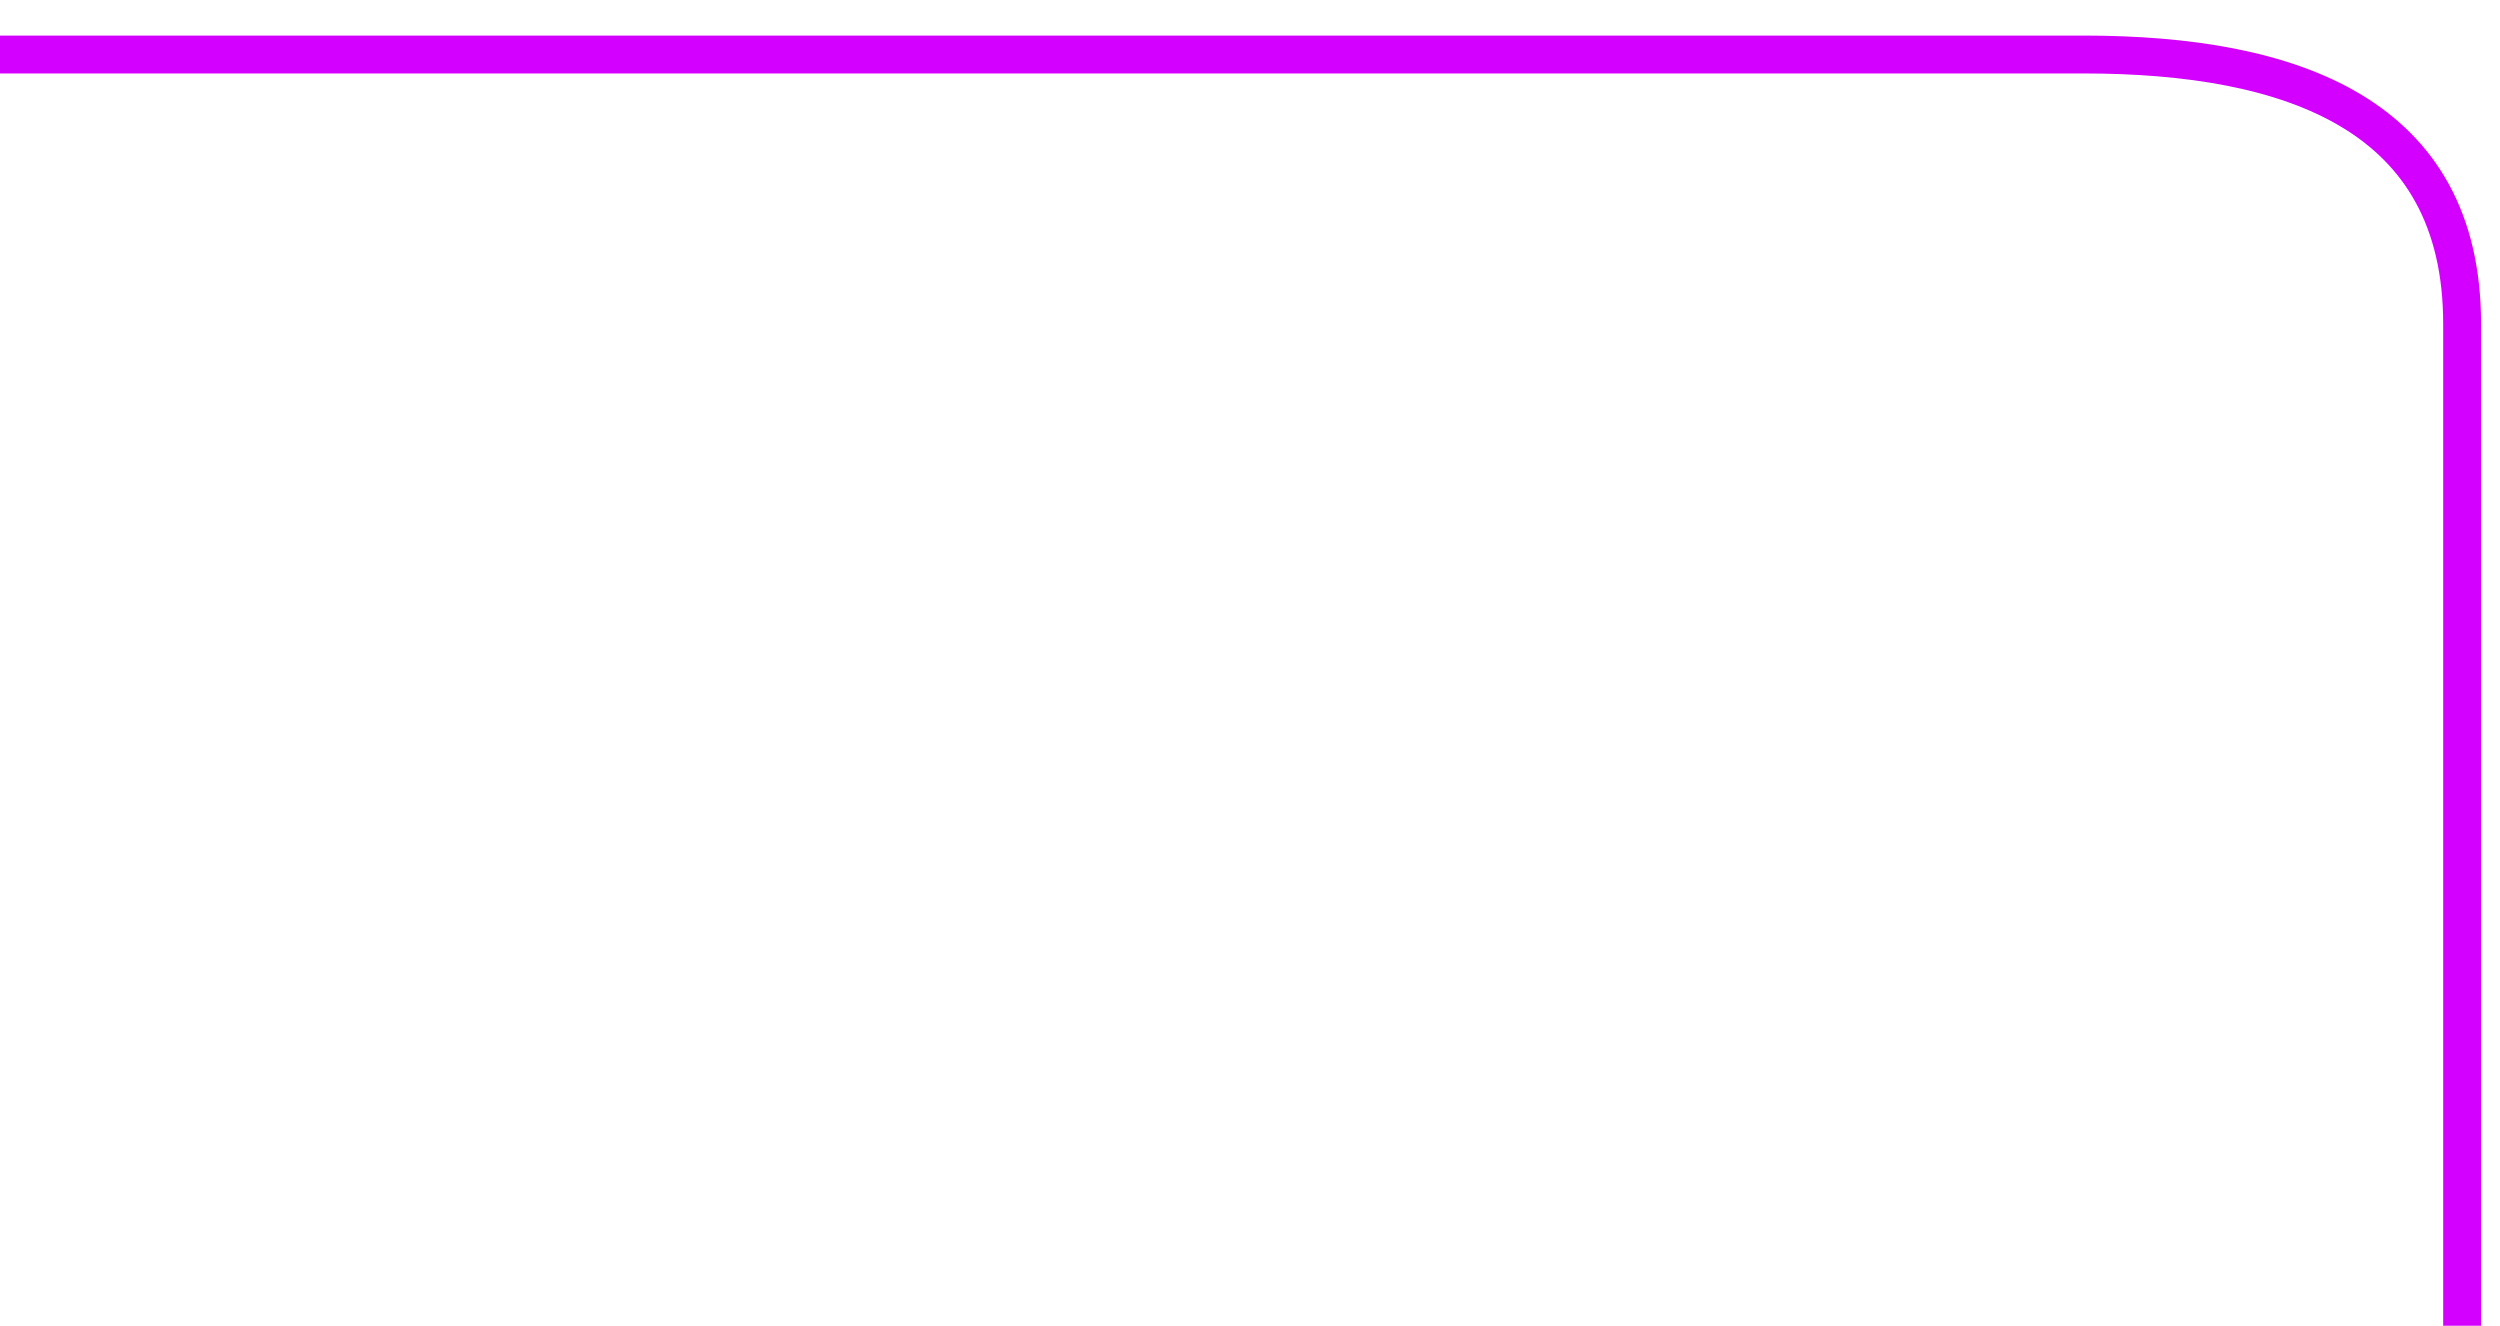
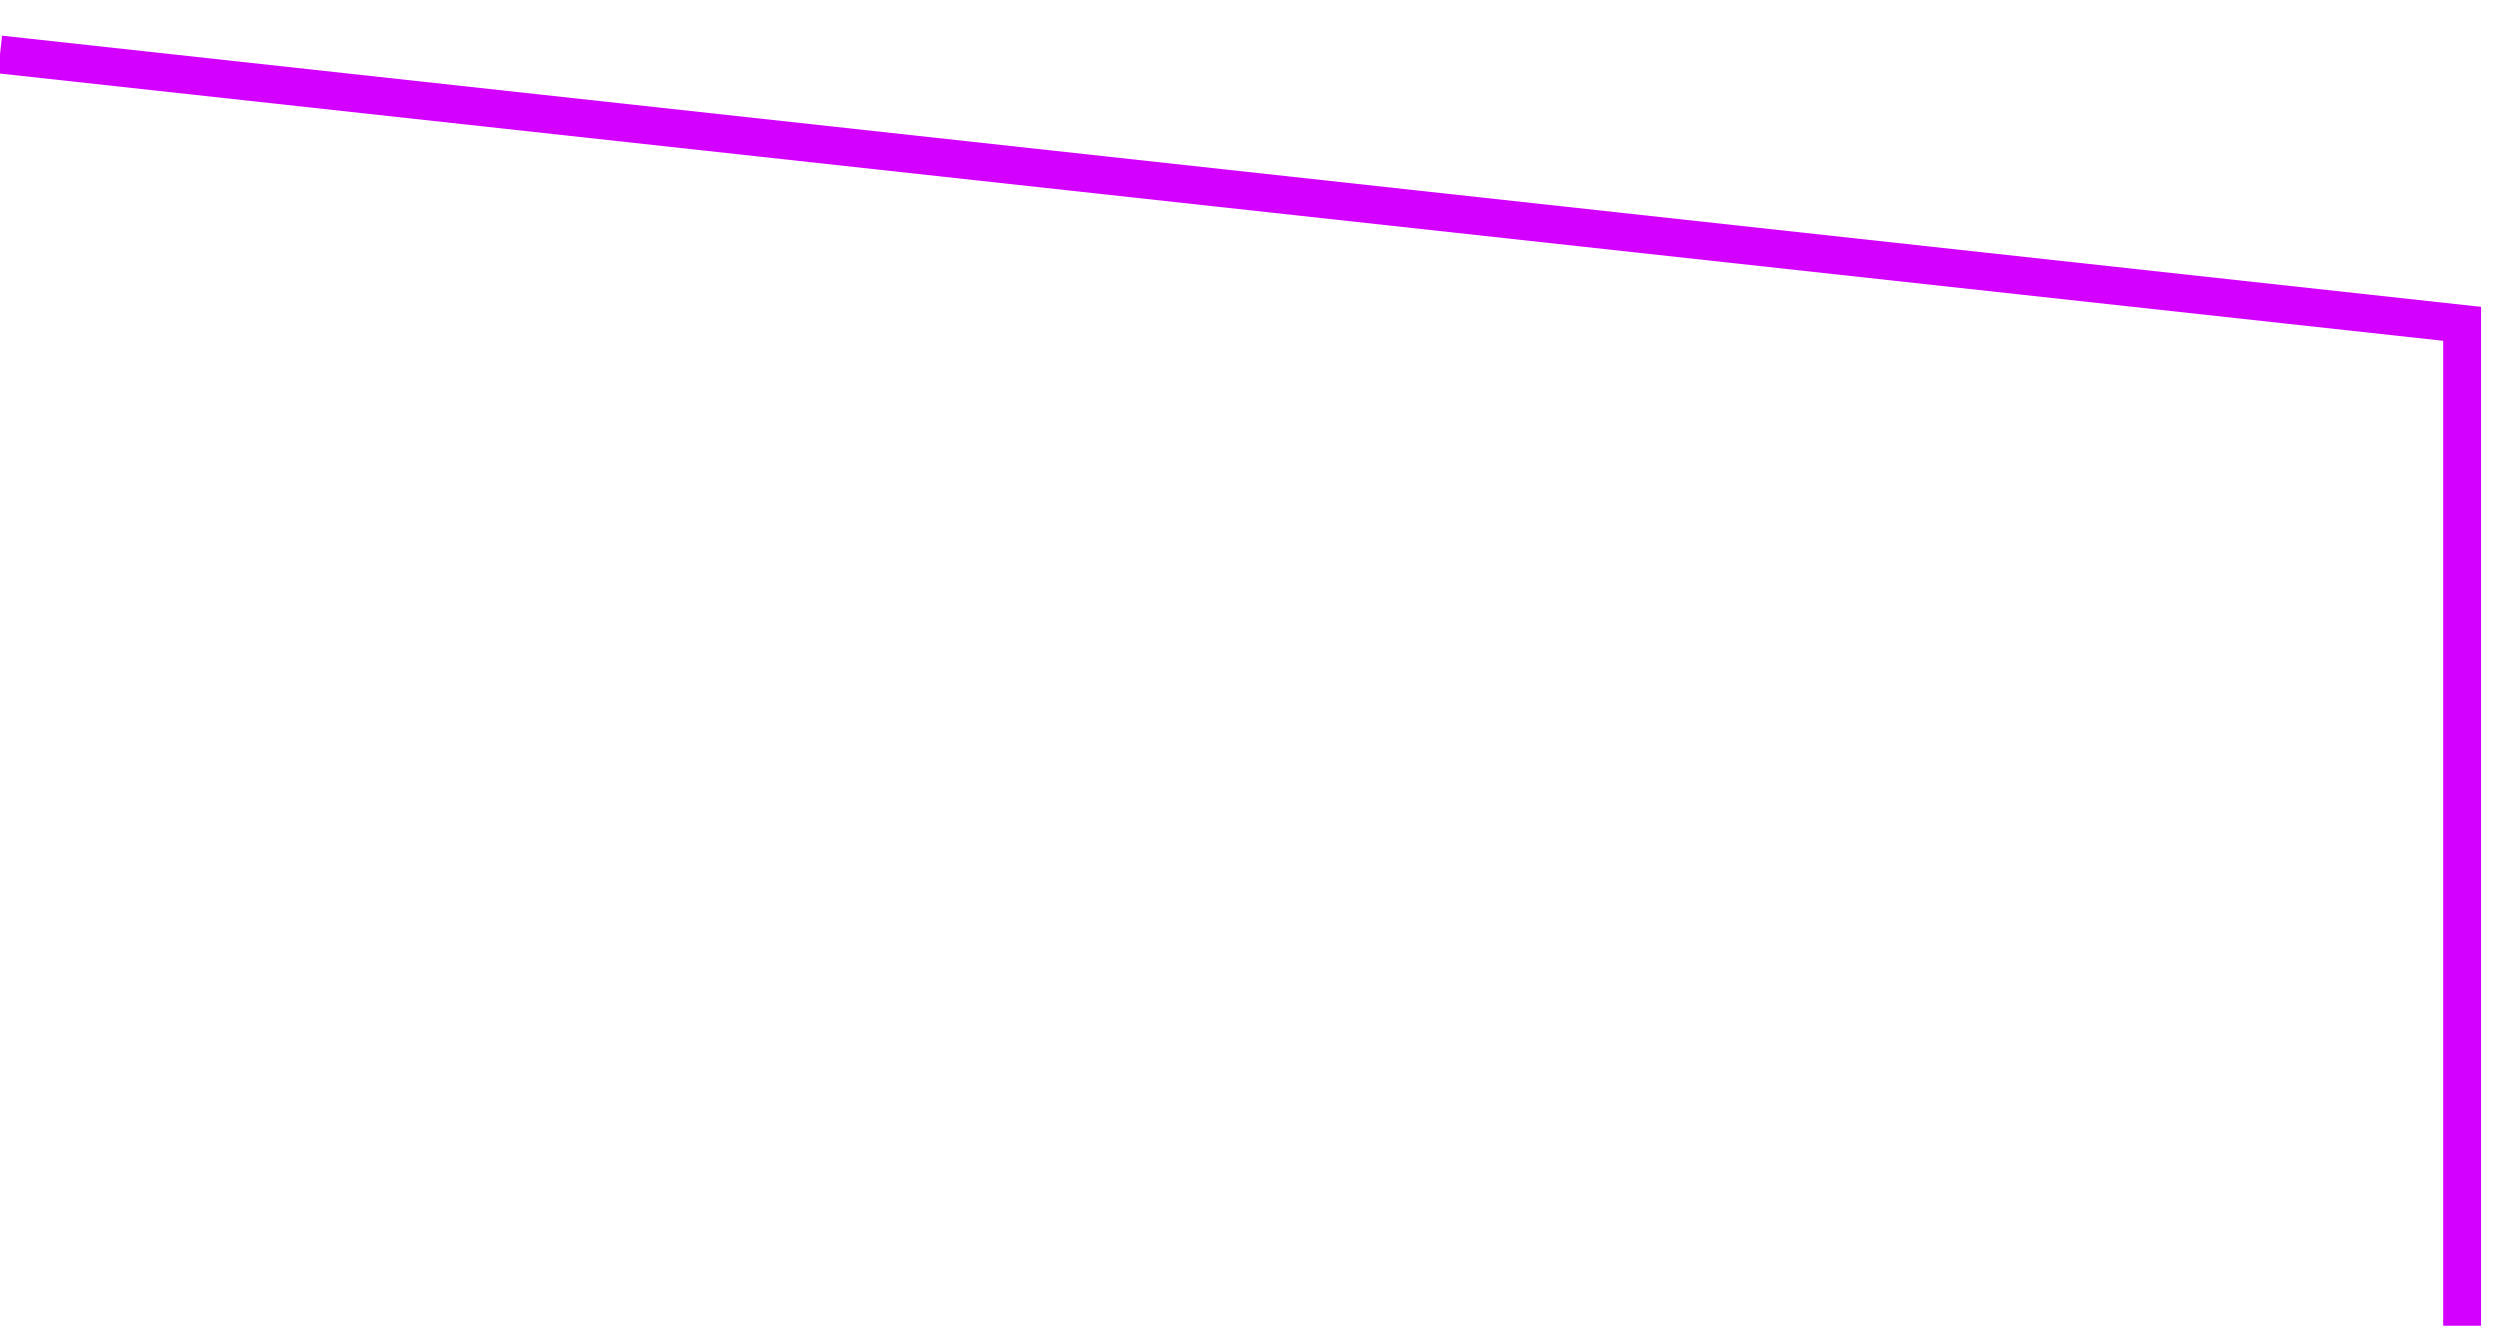
<svg xmlns="http://www.w3.org/2000/svg" width="66" height="35" viewBox="0 0 66 35" fill="none">
-   <path d="M65 35C65 22.208 65 13.867 65 8.549C65 3.026 60.523 1.439 55 1.439L0 1.439" stroke="#D400FF" />
+   <path d="M65 35C65 22.208 65 13.867 65 8.549L0 1.439" stroke="#D400FF" />
</svg>